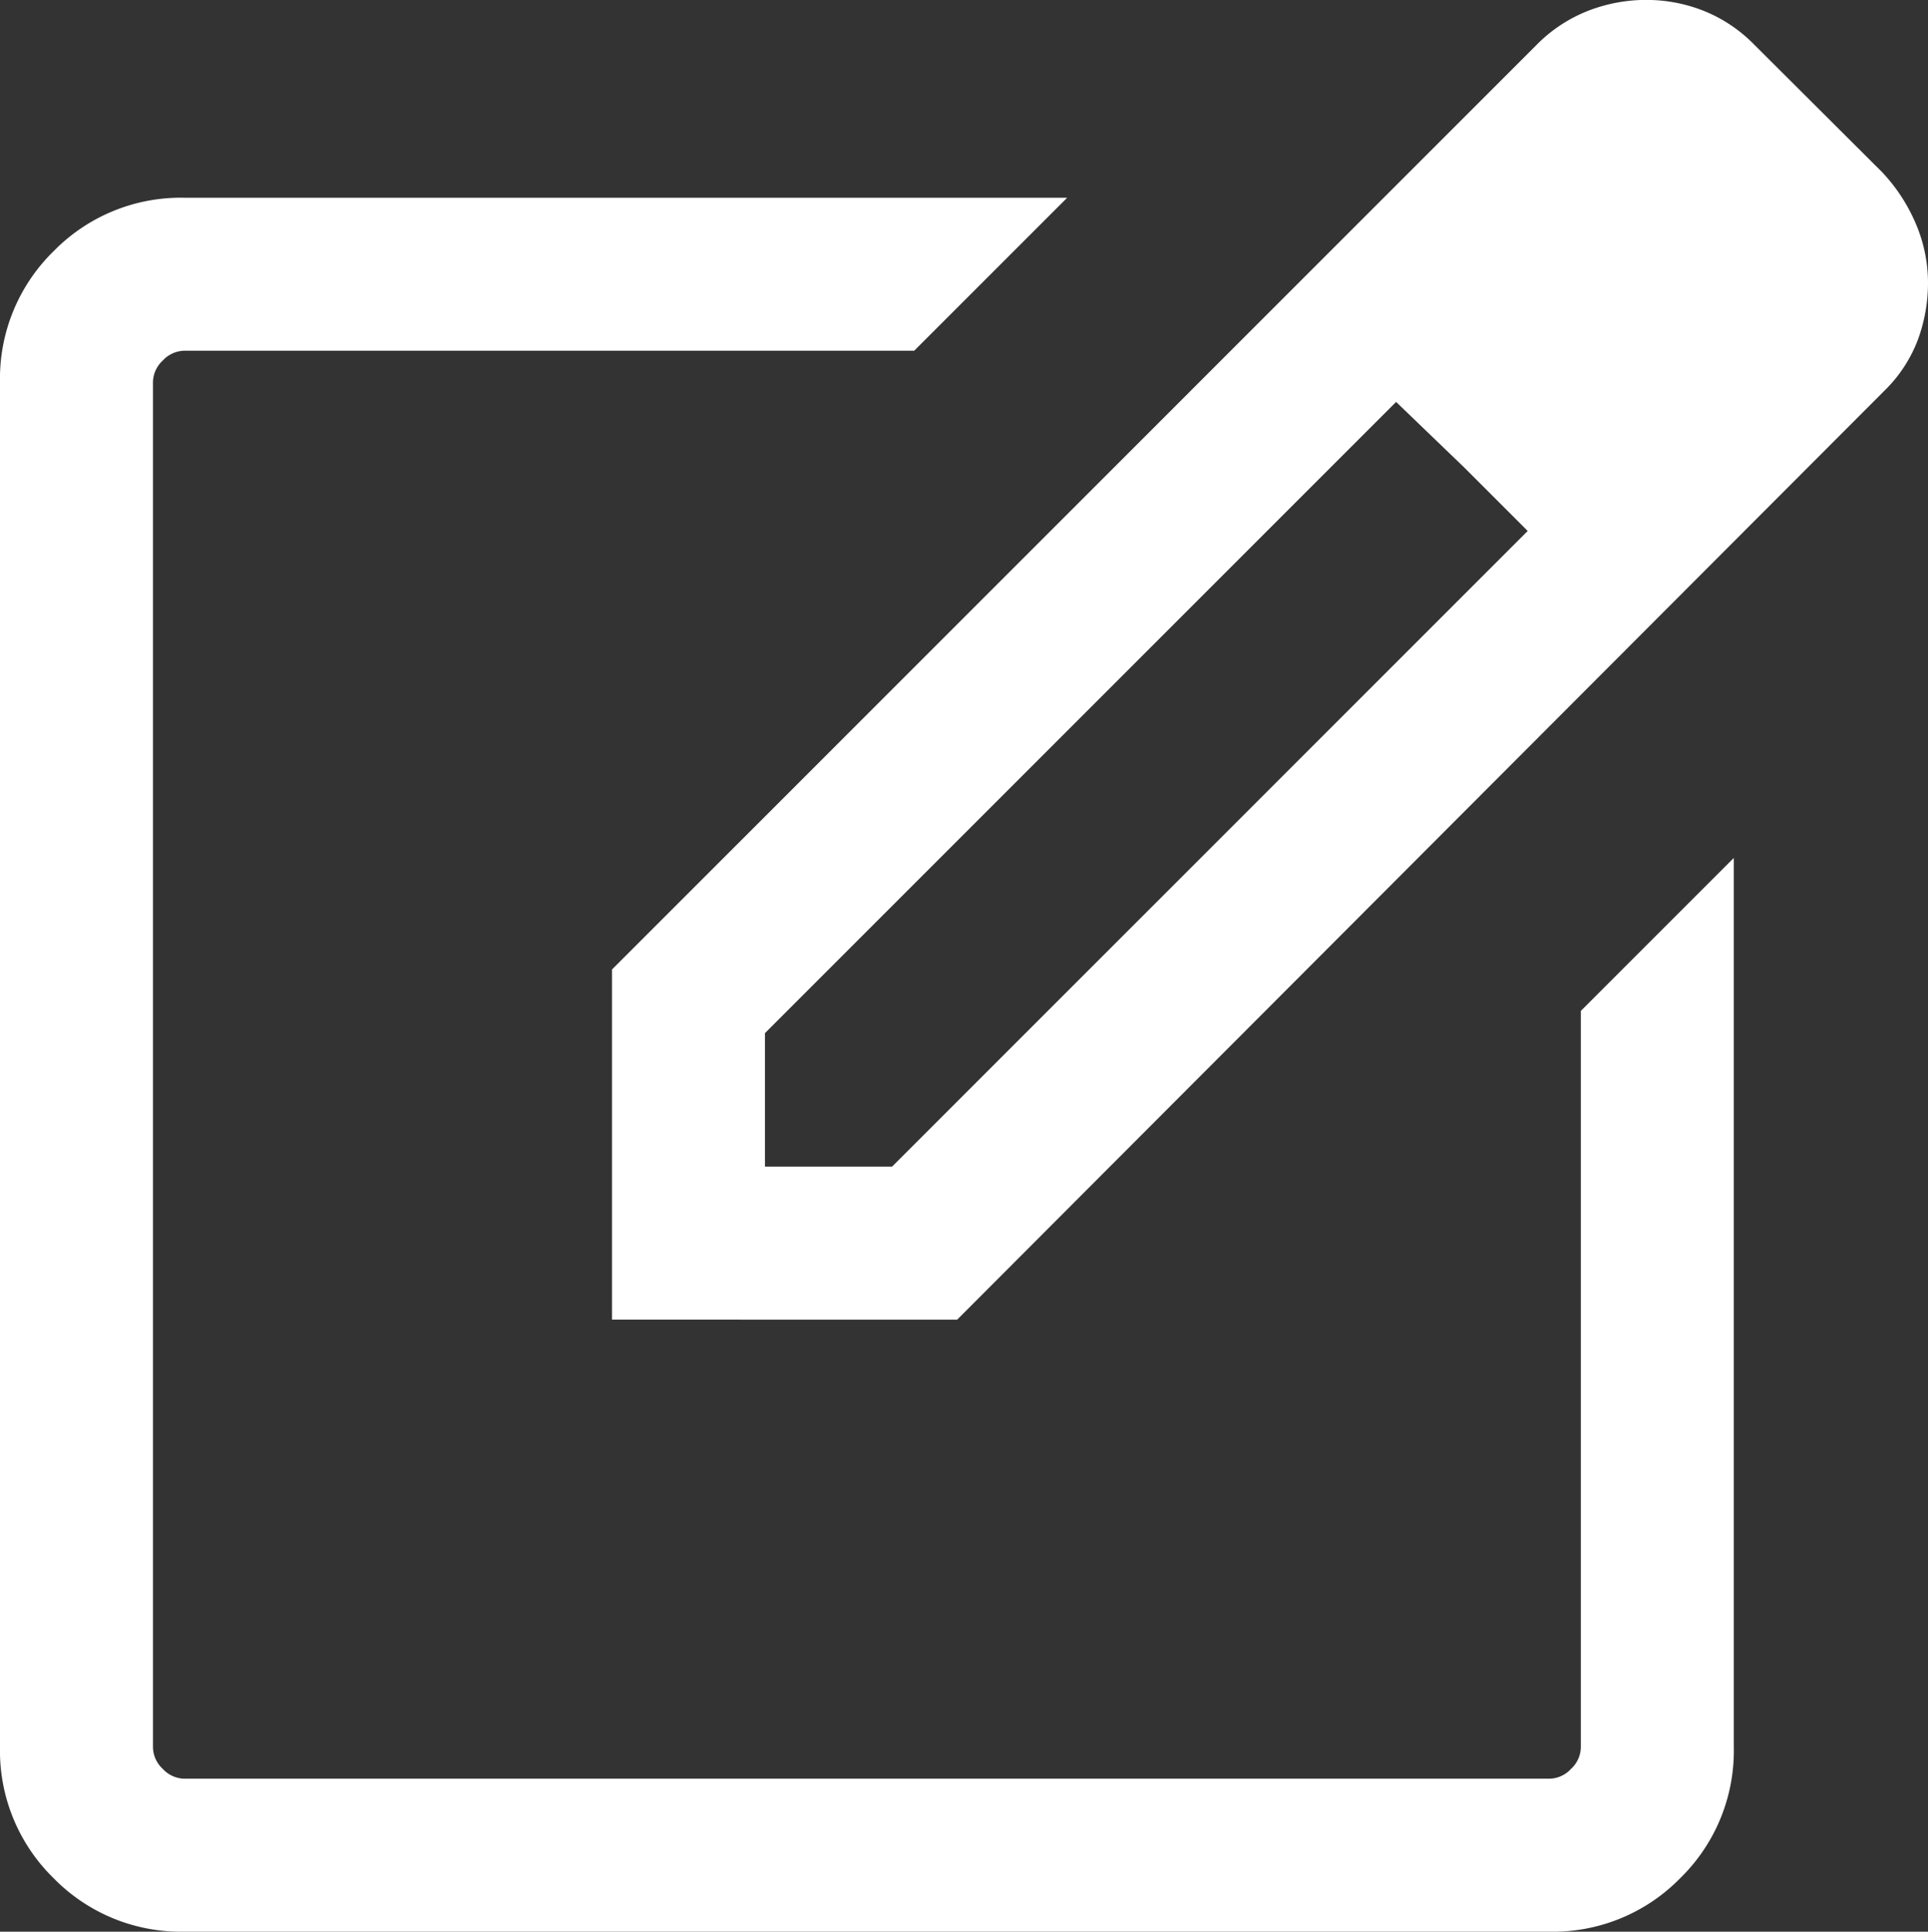
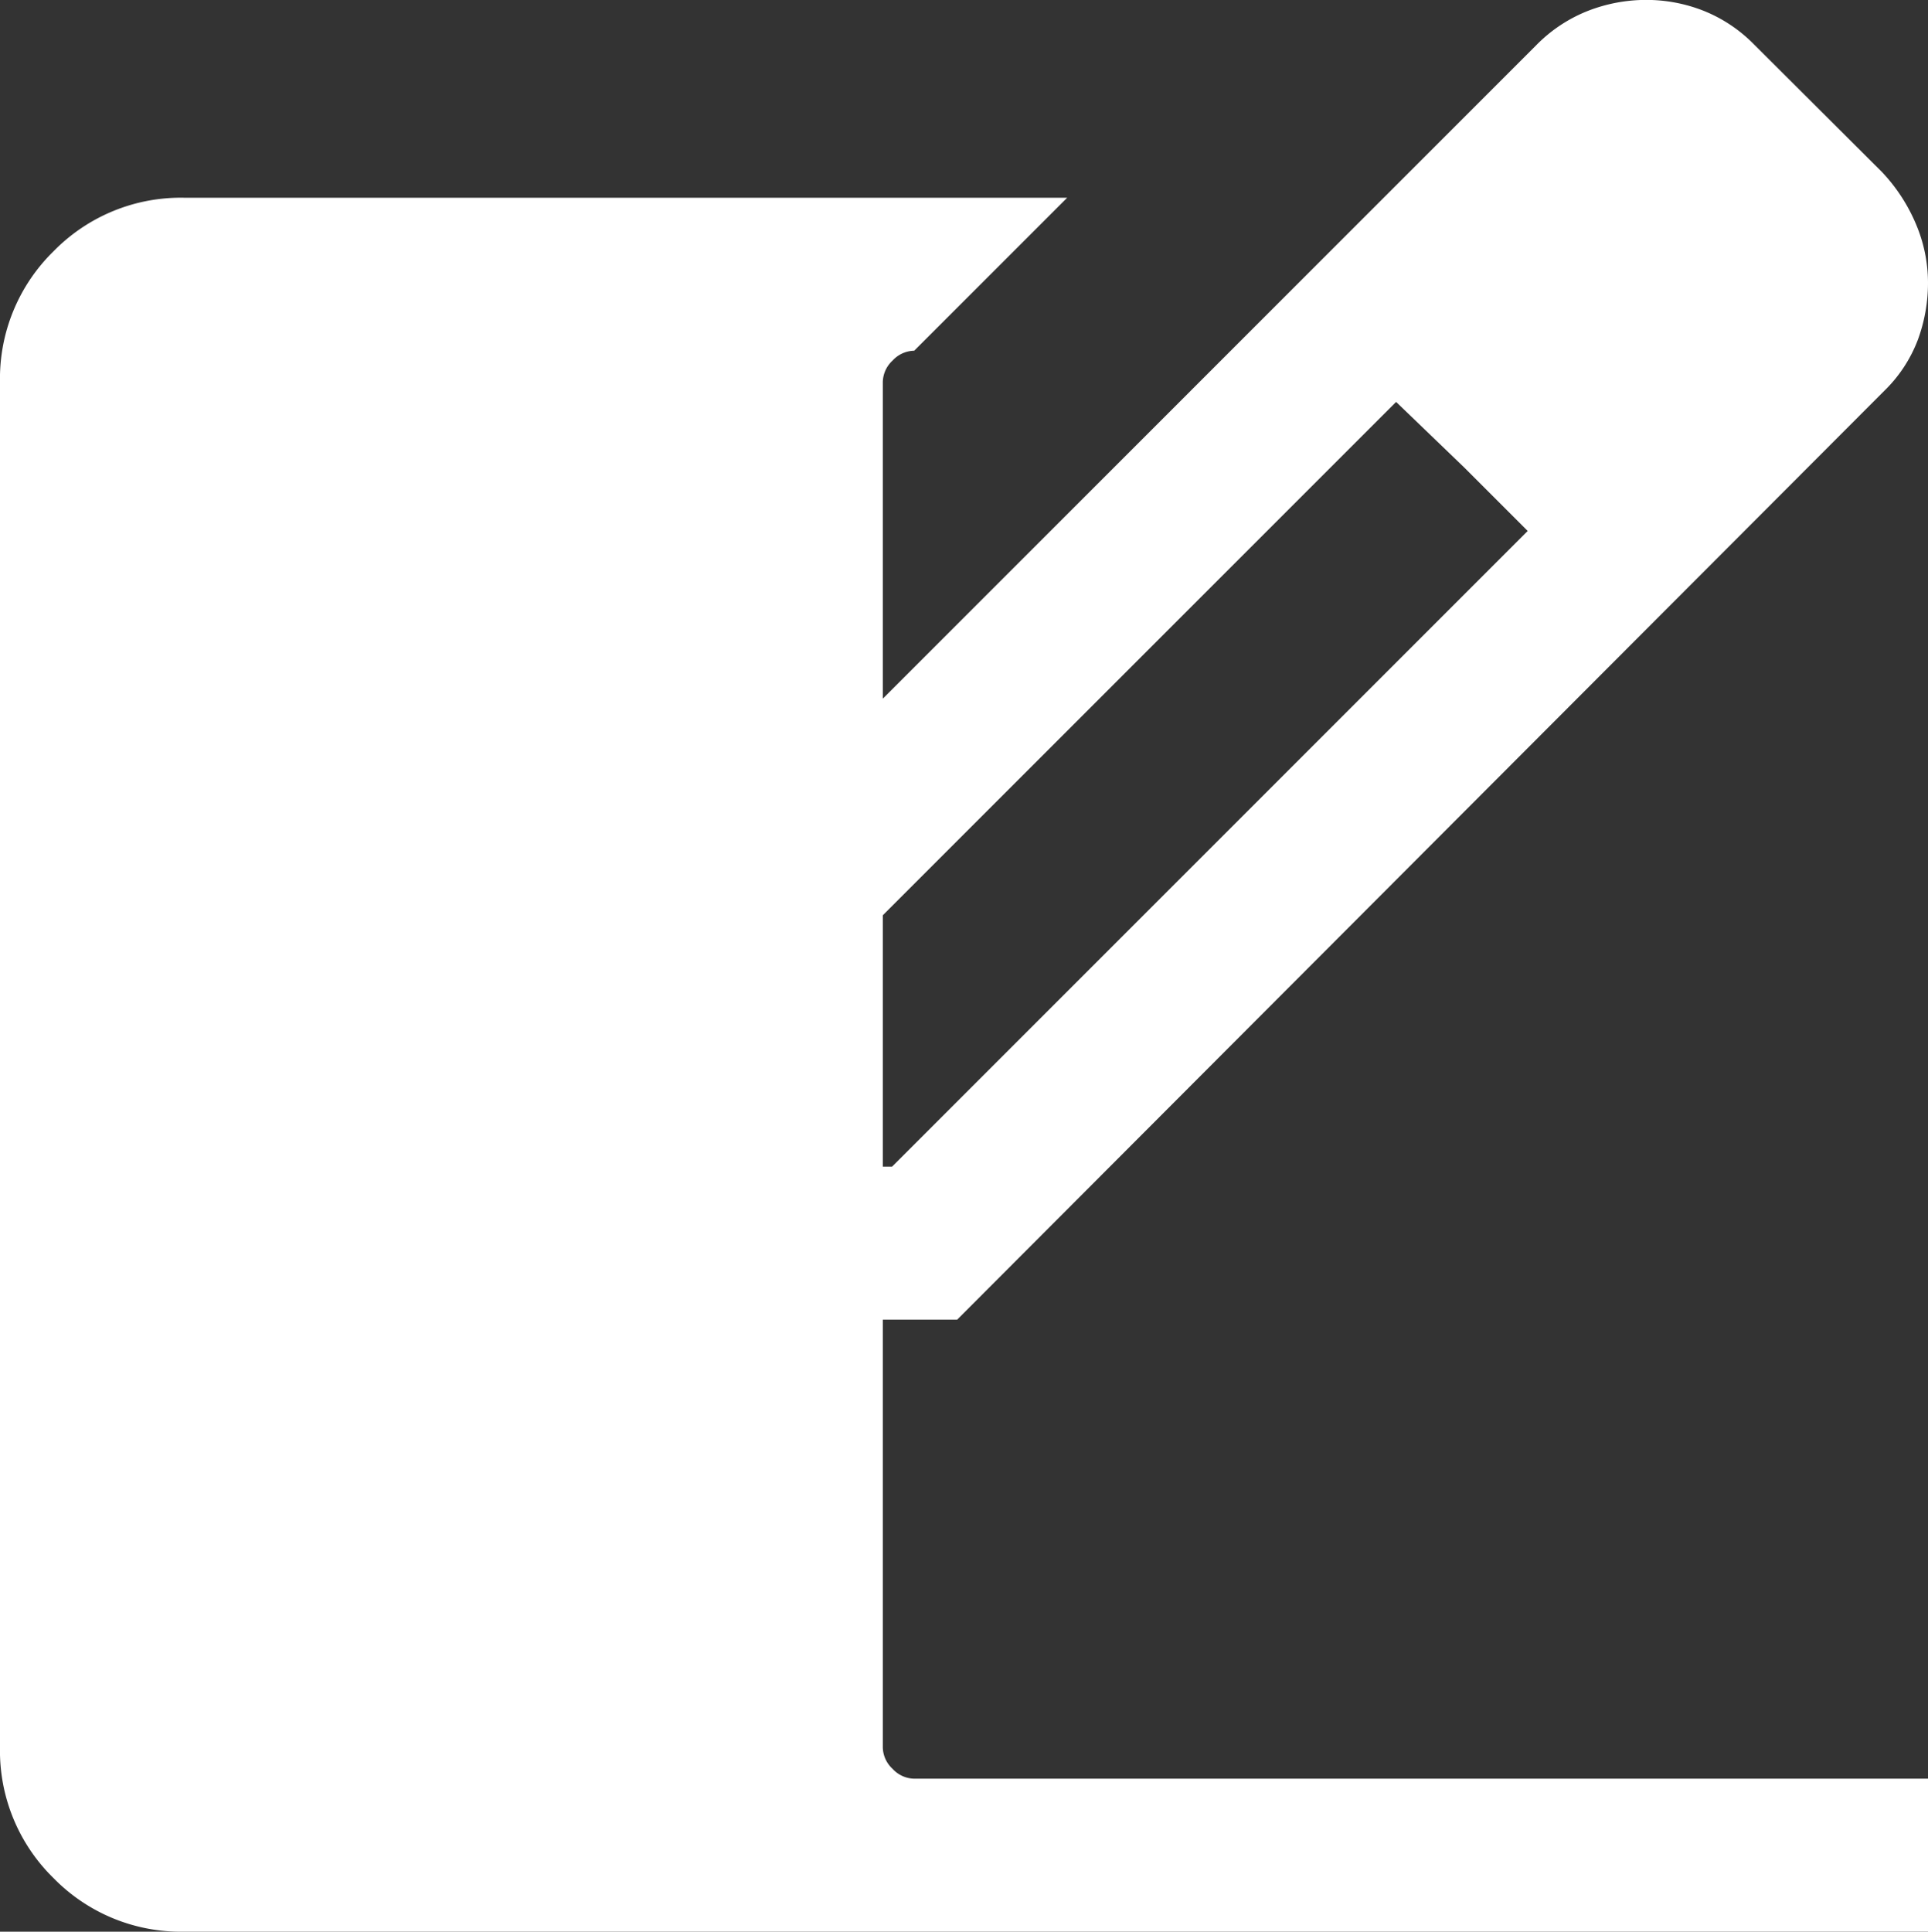
<svg xmlns="http://www.w3.org/2000/svg" width="81.391" height="81.54" viewBox="0 0 81.391 81.54">
  <rect x="0" y="0" width="81.391" height="81.54" fill="#333333" stroke="none" />
-   <path id="edit_square_24dp_E8EAED_FILL0_wght300_GRAD0_opsz24" d="M147.783-816a7.513,7.513,0,0,1-5.523-2.26,7.513,7.513,0,0,1-2.26-5.523v-57.627a7.513,7.513,0,0,1,2.26-5.523,7.513,7.513,0,0,1,5.523-2.26h37.268l-6.458,6.458H147.783a1.264,1.264,0,0,0-.911.414,1.264,1.264,0,0,0-.414.911v57.627a1.264,1.264,0,0,0,.414.911,1.264,1.264,0,0,0,.911.414h57.627a1.264,1.264,0,0,0,.911-.414,1.264,1.264,0,0,0,.414-.911v-31.083l6.458-6.458v37.541a7.513,7.513,0,0,1-2.26,5.523,7.513,7.513,0,0,1-5.523,2.26ZM176.6-852.6Zm-10.764,10.764v-14.78l39.007-39.006a6.274,6.274,0,0,1,2.2-1.462,6.778,6.778,0,0,1,2.442-.46,6.582,6.582,0,0,1,2.434.46,6.217,6.217,0,0,1,2.128,1.42l5.407,5.391a7.354,7.354,0,0,1,1.437,2.211,6.355,6.355,0,0,1,.5,2.451,6.967,6.967,0,0,1-.426,2.409,5.953,5.953,0,0,1-1.428,2.169l-39.131,39.2ZM215-885.568l-5.407-5.53Zm-42.708,37.276h5.366l26.834-26.835-2.682-2.682-2.873-2.765-26.645,26.645Zm29.518-29.518-2.873-2.765,2.873,2.765,2.682,2.682Z" transform="translate(-140 897.54)" fill="#fff" />
+   <path id="edit_square_24dp_E8EAED_FILL0_wght300_GRAD0_opsz24" d="M147.783-816a7.513,7.513,0,0,1-5.523-2.26,7.513,7.513,0,0,1-2.26-5.523v-57.627a7.513,7.513,0,0,1,2.26-5.523,7.513,7.513,0,0,1,5.523-2.26h37.268l-6.458,6.458a1.264,1.264,0,0,0-.911.414,1.264,1.264,0,0,0-.414.911v57.627a1.264,1.264,0,0,0,.414.911,1.264,1.264,0,0,0,.911.414h57.627a1.264,1.264,0,0,0,.911-.414,1.264,1.264,0,0,0,.414-.911v-31.083l6.458-6.458v37.541a7.513,7.513,0,0,1-2.26,5.523,7.513,7.513,0,0,1-5.523,2.26ZM176.6-852.6Zm-10.764,10.764v-14.78l39.007-39.006a6.274,6.274,0,0,1,2.2-1.462,6.778,6.778,0,0,1,2.442-.46,6.582,6.582,0,0,1,2.434.46,6.217,6.217,0,0,1,2.128,1.42l5.407,5.391a7.354,7.354,0,0,1,1.437,2.211,6.355,6.355,0,0,1,.5,2.451,6.967,6.967,0,0,1-.426,2.409,5.953,5.953,0,0,1-1.428,2.169l-39.131,39.2ZM215-885.568l-5.407-5.53Zm-42.708,37.276h5.366l26.834-26.835-2.682-2.682-2.873-2.765-26.645,26.645Zm29.518-29.518-2.873-2.765,2.873,2.765,2.682,2.682Z" transform="translate(-140 897.54)" fill="#fff" />
</svg>